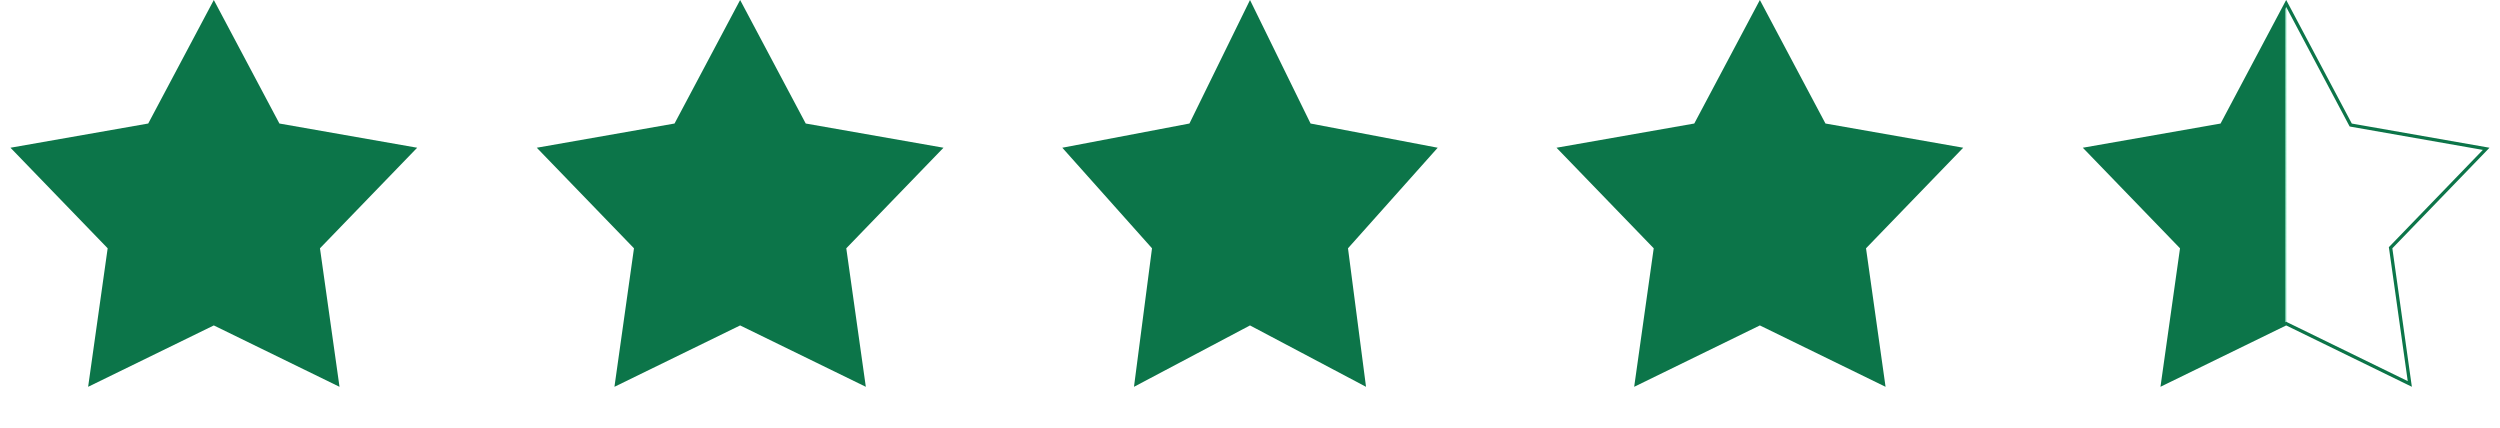
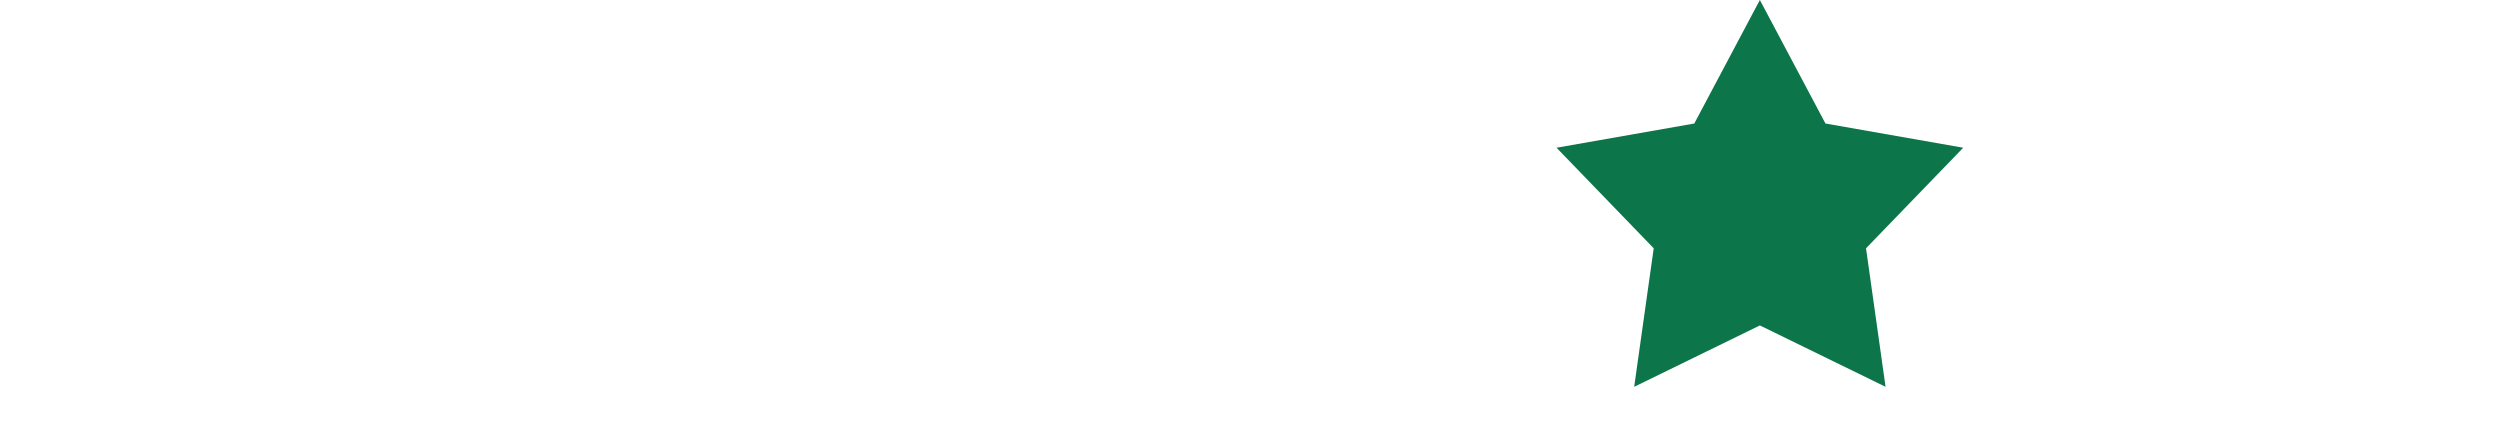
<svg xmlns="http://www.w3.org/2000/svg" width="76" height="13" viewBox="0 0 76 13" fill="none">
-   <path d="M6.5 0L8.494 3.755L12.682 4.491L9.727 7.548L10.321 11.759L6.5 9.893L2.679 11.759L3.273 7.548L0.318 4.491L4.506 3.755L6.5 0Z" fill="#0C7549" />
-   <path d="M22.5 0L24.494 3.755L28.682 4.491L25.727 7.548L26.321 11.759L22.5 9.893L18.679 11.759L19.273 7.548L16.318 4.491L20.506 3.755L22.5 0Z" fill="#0C7549" />
-   <path d="M38 0L39.841 3.755L43.706 4.491L40.979 7.548L41.527 11.759L38 9.893L34.473 11.759L35.021 7.548L32.294 4.491L36.159 3.755L38 0Z" fill="#0C7549" />
  <path d="M53.5 0L55.494 3.755L59.682 4.491L56.727 7.548L57.321 11.759L53.5 9.893L49.679 11.759L50.273 7.548L47.318 4.491L51.506 3.755L53.5 0Z" fill="#0C7549" />
-   <path d="M71.45 3.778L71.462 3.8L71.485 3.805L75.58 4.524L72.691 7.514L72.674 7.531L72.678 7.556L73.258 11.672L69.522 9.848L69.5 9.837L69.478 9.848L65.741 11.672L66.322 7.556L66.326 7.531L66.309 7.514L63.419 4.524L67.515 3.805L67.538 3.8L67.55 3.778L69.5 0.105L71.45 3.778Z" fill="url(#paint0_linear_0_2277)" stroke="#0C7549" stroke-width="0.1" />
  <defs>
    <linearGradient id="paint0_linear_0_2277" x1="63" y1="6.5" x2="76" y2="6.5" gradientUnits="userSpaceOnUse">
      <stop offset="0.496" stop-color="#0C7549" />
      <stop offset="0.502" stop-color="#16DB90" stop-opacity="0" />
    </linearGradient>
  </defs>
</svg>